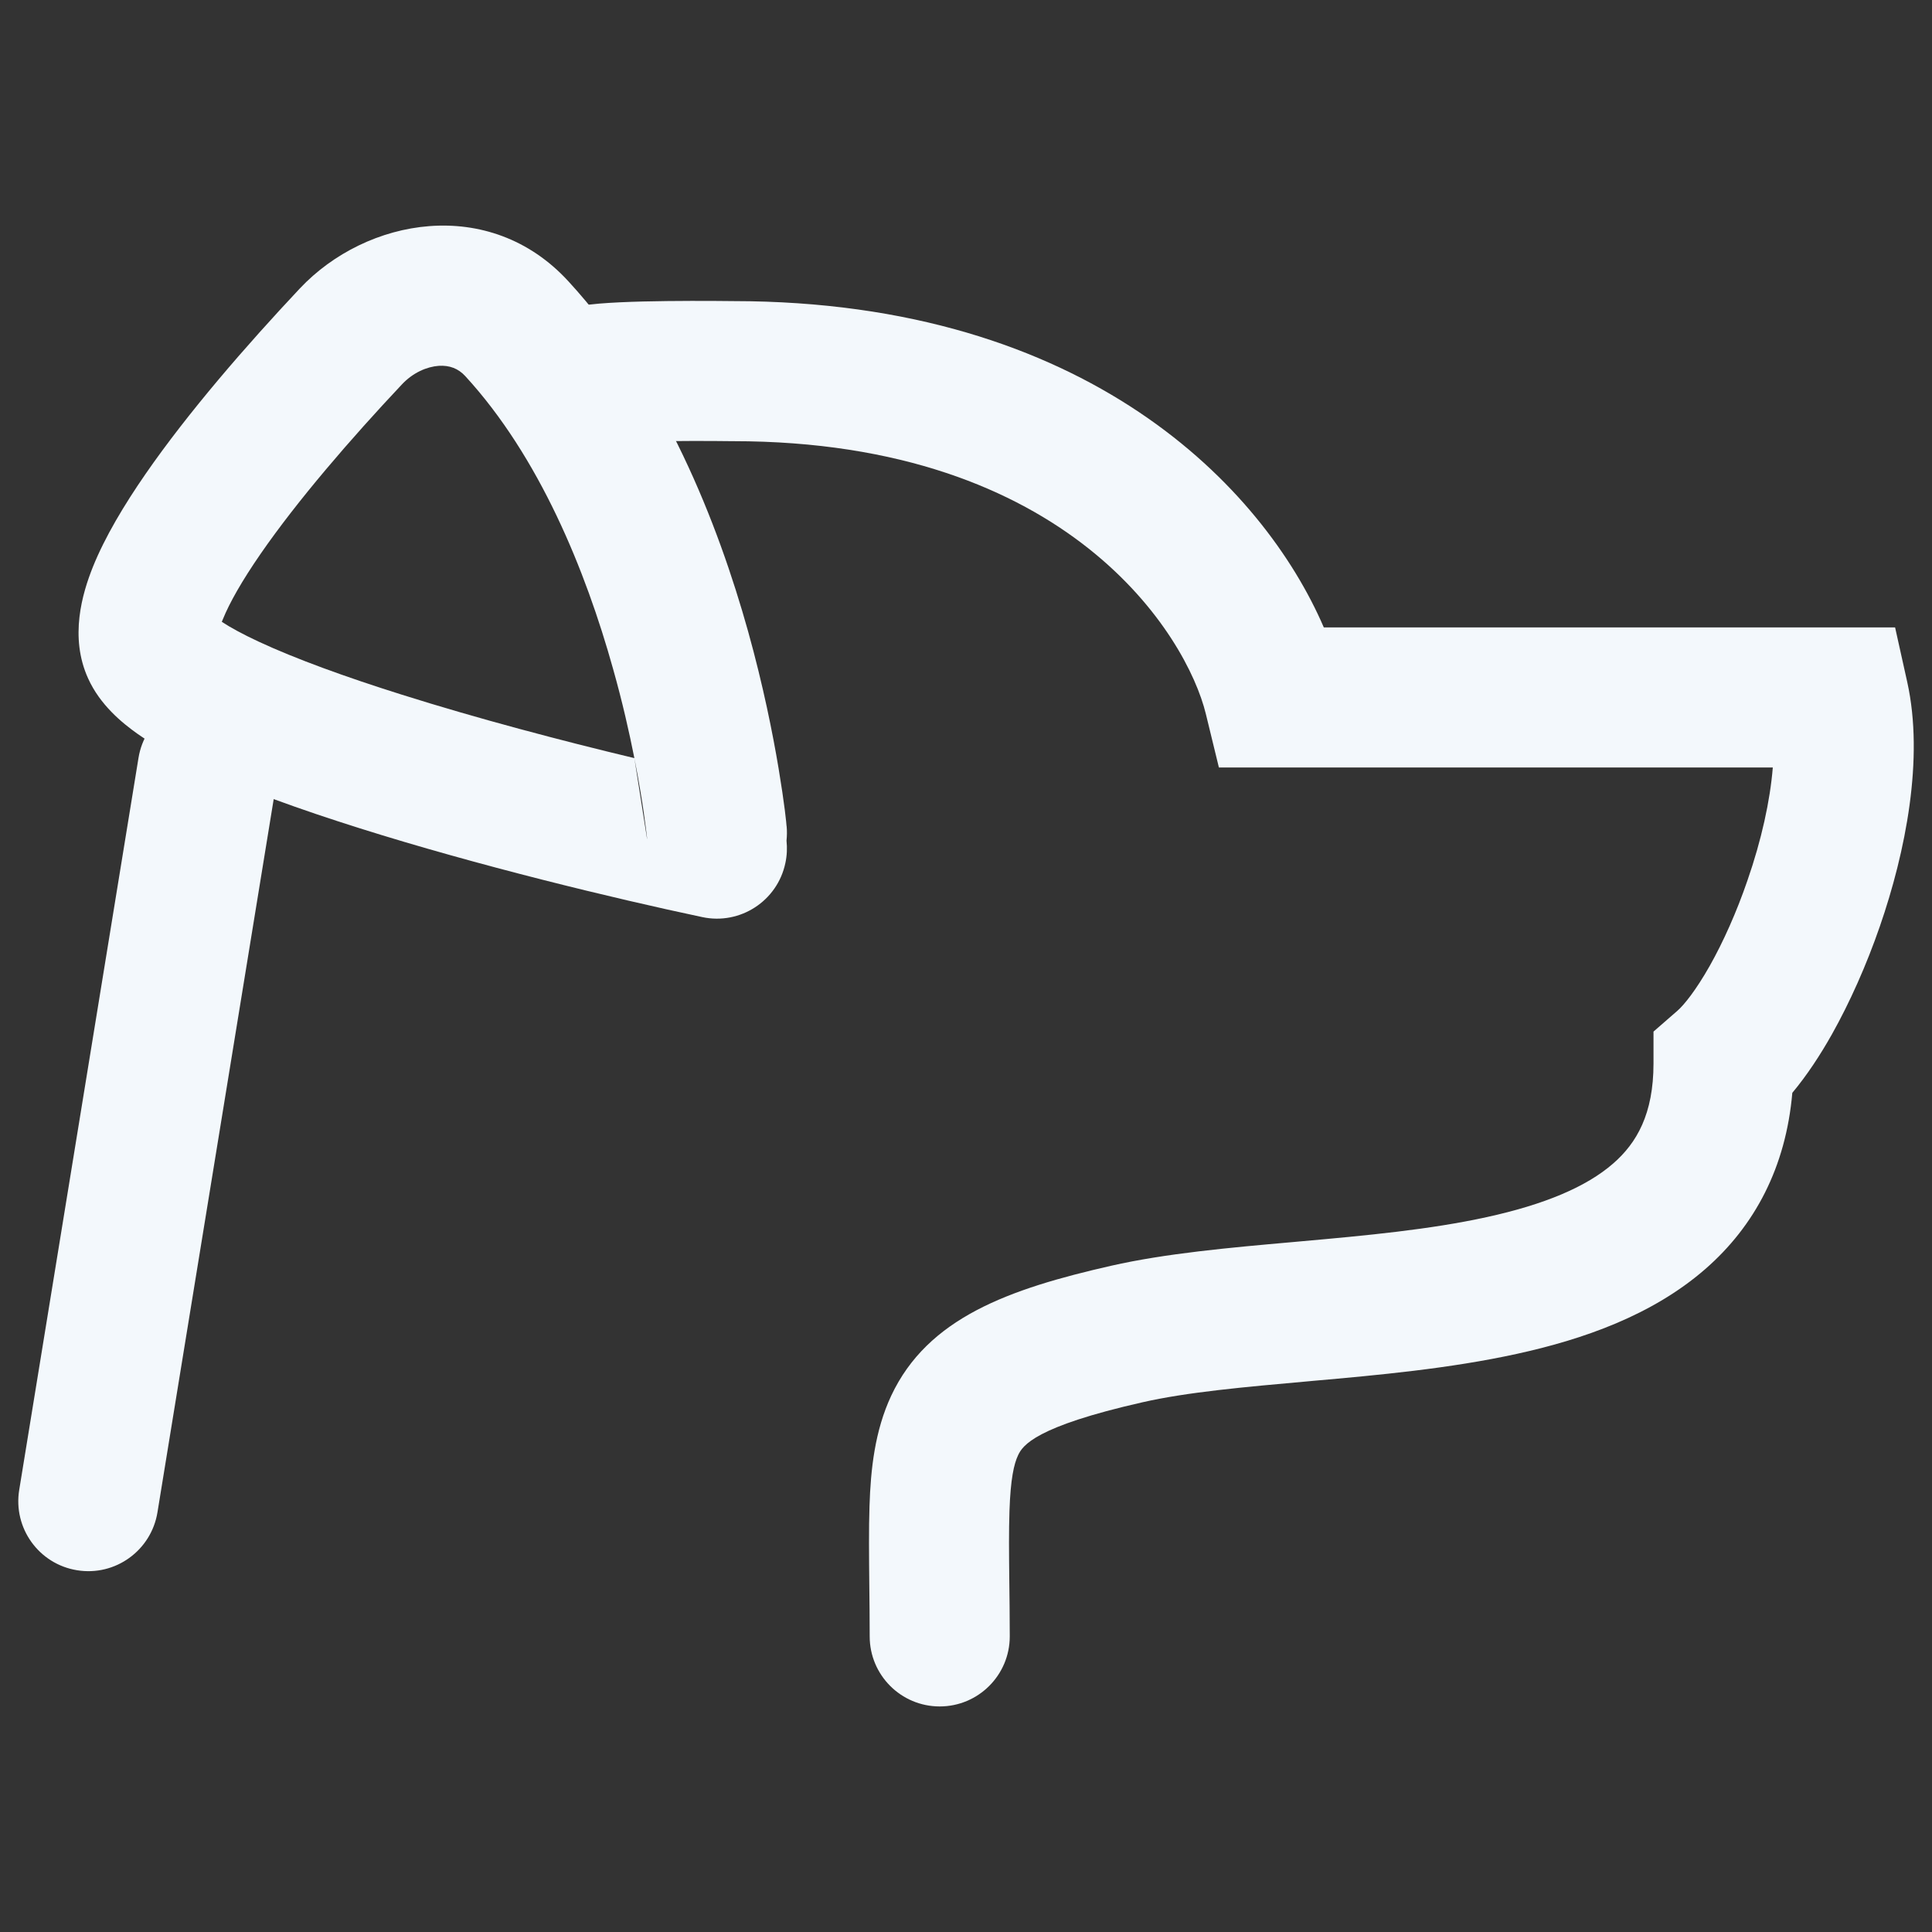
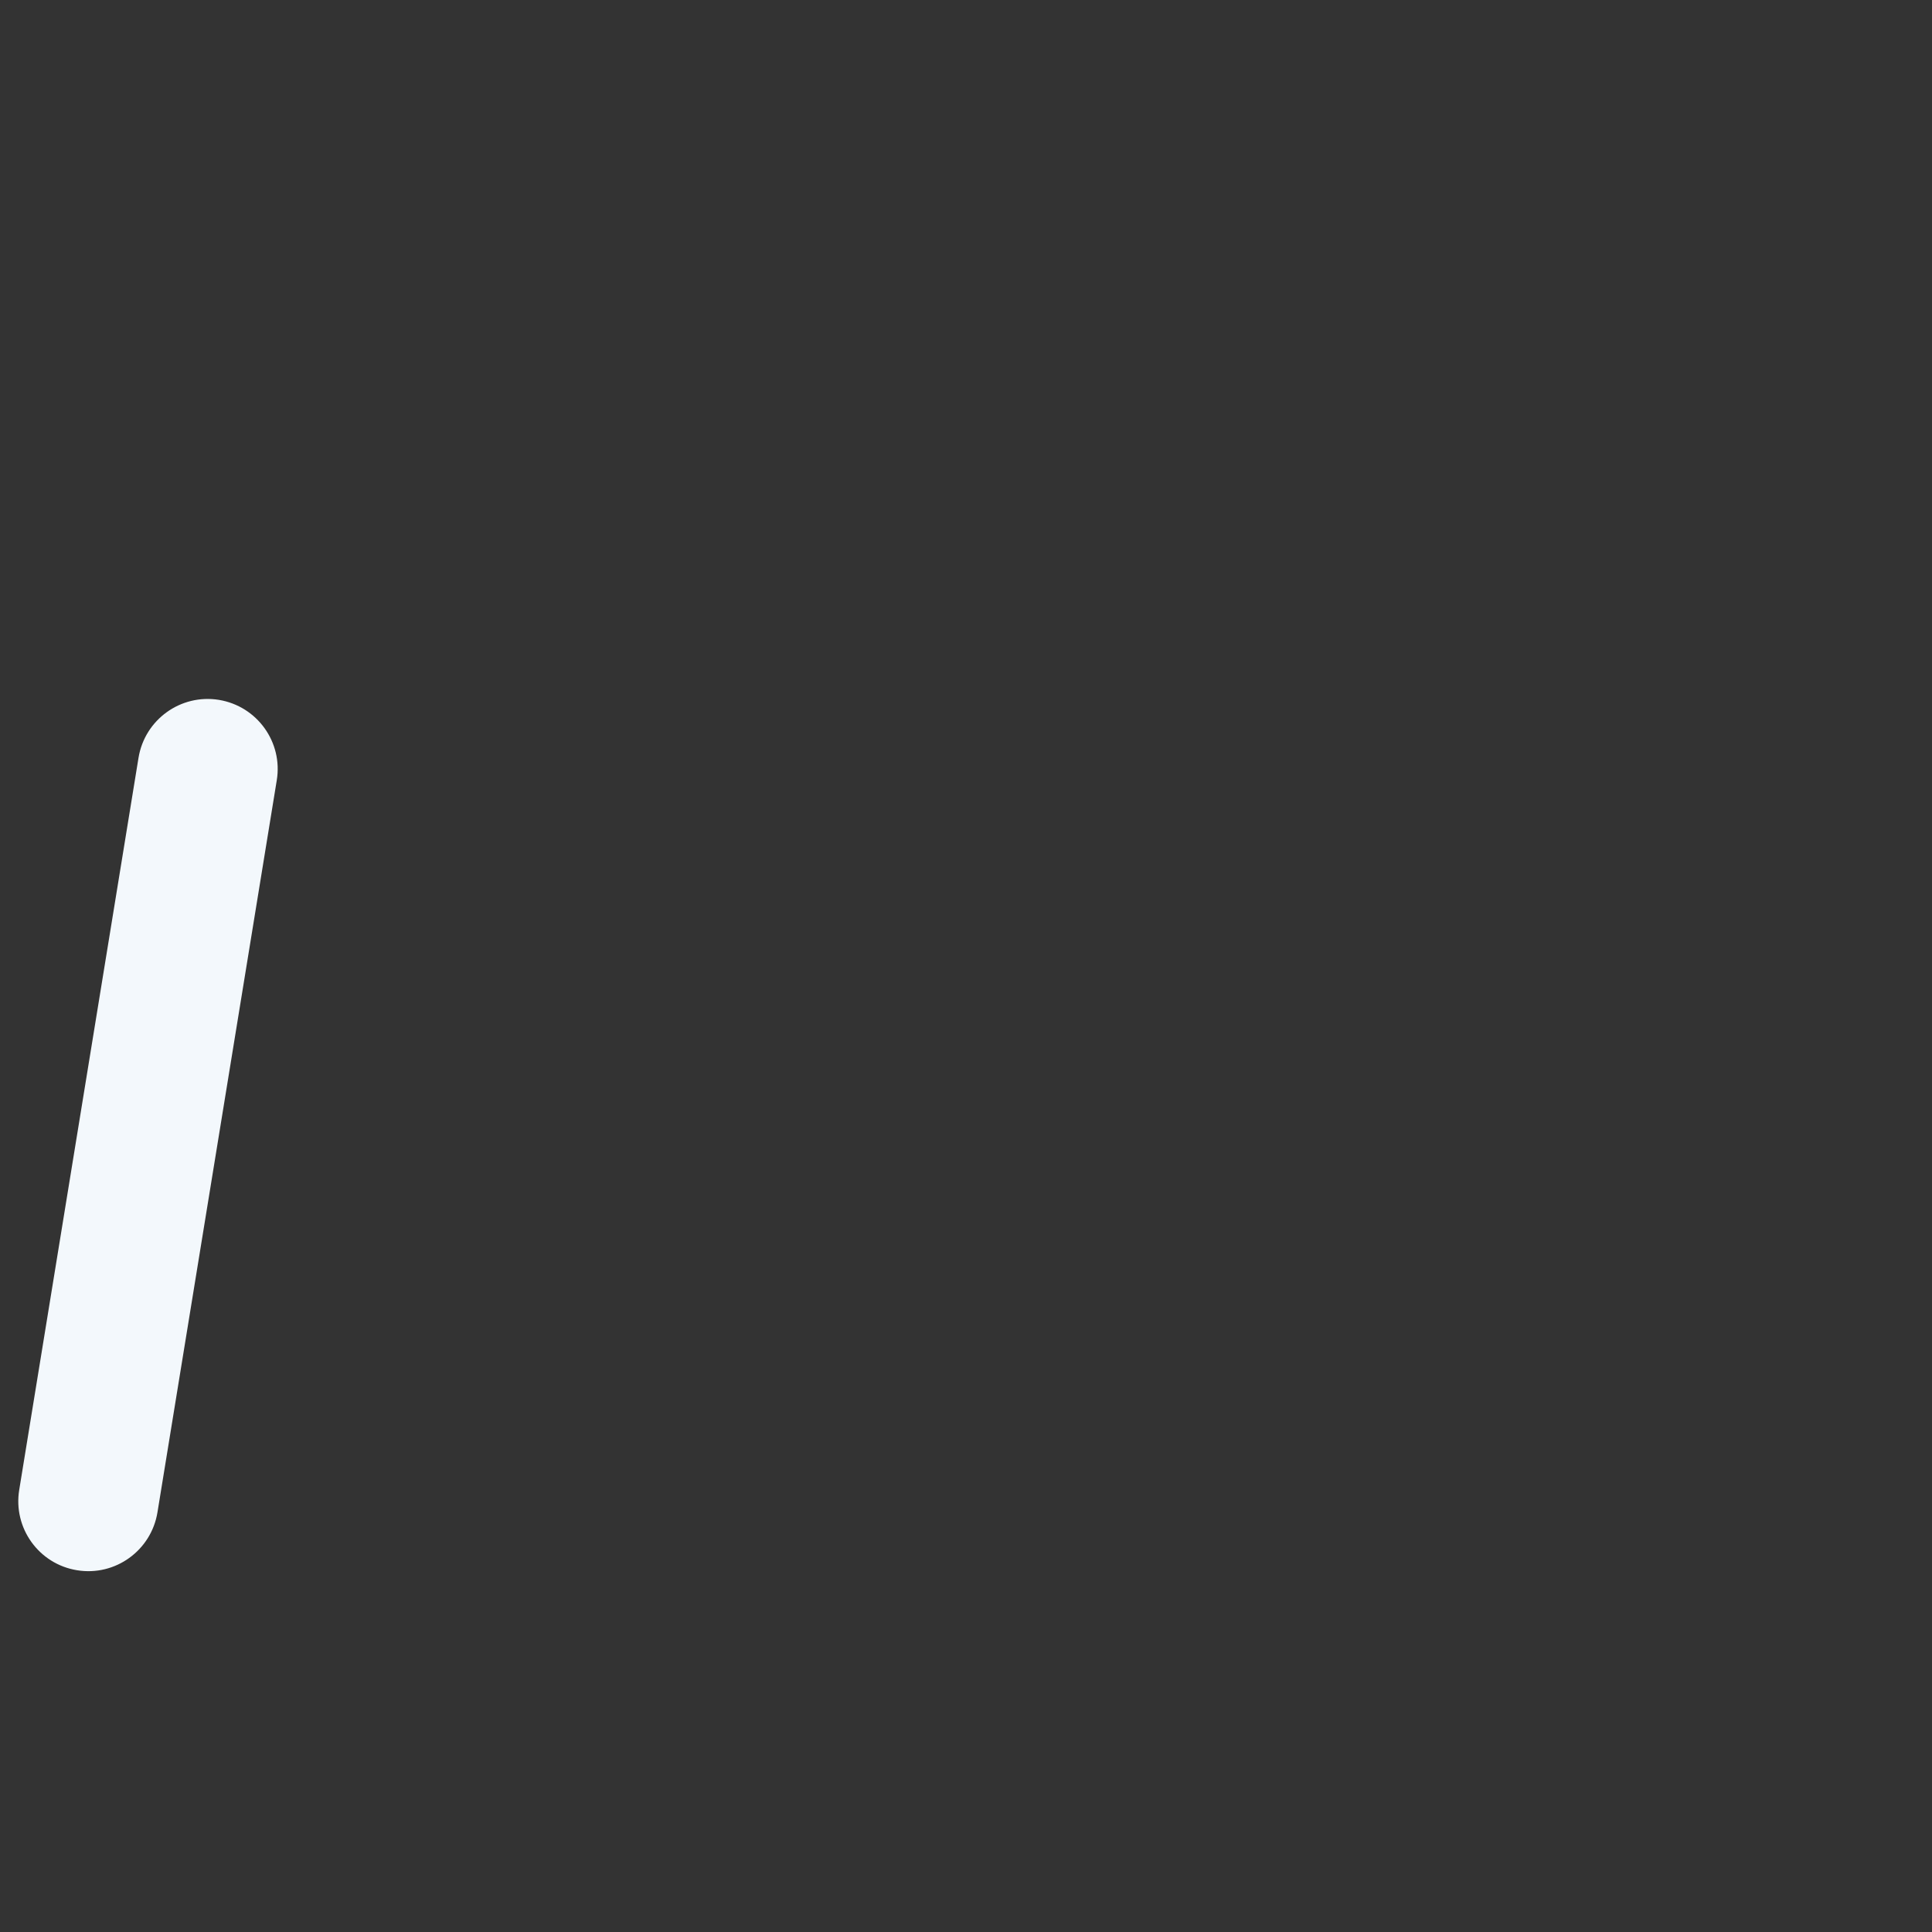
<svg xmlns="http://www.w3.org/2000/svg" width="20" height="20" viewBox="0 0 20 20" fill="none">
  <rect x="0" y="0" width="20" height="20" fill="#333333" stroke="none" />
  <path fill-rule="evenodd" clip-rule="evenodd" d="M2.266 7.245C2.662 7.31 2.93 7.683 2.865 8.078L1.63 15.656C1.565 16.051 1.193 16.32 0.797 16.255C0.402 16.191 0.134 15.818 0.199 15.423L1.434 7.844C1.499 7.449 1.871 7.181 2.266 7.245Z" fill="#F3F8FC" />
-   <path fill-rule="evenodd" clip-rule="evenodd" d="M7.591 3.117C11.255 3.119 13.081 5.048 13.704 6.495H19.618L19.744 7.062C19.919 7.853 19.727 8.818 19.46 9.59C19.321 9.992 19.149 10.377 18.964 10.707C18.844 10.92 18.706 11.131 18.554 11.313C18.487 12.083 18.166 12.691 17.651 13.139C17.102 13.616 16.389 13.865 15.703 14.015C15.011 14.167 14.259 14.236 13.588 14.295L13.557 14.298C12.874 14.359 12.289 14.411 11.824 14.517C10.717 14.768 10.586 14.963 10.539 15.065C10.497 15.153 10.461 15.308 10.45 15.641C10.443 15.848 10.445 16.07 10.448 16.341C10.45 16.517 10.453 16.714 10.453 16.94C10.453 17.34 10.128 17.665 9.728 17.665C9.327 17.665 9.003 17.34 9.003 16.94C9.003 16.759 9.001 16.58 8.999 16.409C8.996 16.107 8.993 15.827 9.001 15.592C9.013 15.214 9.055 14.813 9.226 14.448C9.604 13.643 10.441 13.344 11.503 13.103C12.066 12.975 12.736 12.915 13.371 12.859C13.401 12.856 13.43 12.854 13.459 12.851C14.145 12.79 14.806 12.728 15.393 12.599C15.986 12.469 16.42 12.288 16.699 12.045C16.944 11.832 17.117 11.531 17.117 11.009V10.679L17.366 10.462C17.432 10.404 17.554 10.255 17.7 9.997C17.839 9.75 17.976 9.445 18.089 9.116C18.235 8.696 18.324 8.289 18.352 7.945H12.618L12.483 7.391C12.287 6.585 11.069 4.567 7.586 4.567H7.575C7.345 4.564 6.994 4.563 6.694 4.571C6.542 4.575 6.414 4.58 6.324 4.588C6.307 4.59 6.292 4.591 6.28 4.592C5.989 4.689 5.656 4.592 5.465 4.331C5.23 4.007 5.302 3.553 5.625 3.318C5.733 3.239 5.839 3.208 5.871 3.198C5.92 3.183 5.965 3.174 5.998 3.168C6.066 3.156 6.137 3.149 6.202 3.143C6.334 3.132 6.495 3.125 6.657 3.121C6.98 3.113 7.348 3.114 7.591 3.117Z" fill="#F3F8FC" />
-   <path fill-rule="evenodd" clip-rule="evenodd" d="M3.104 2.986C3.791 2.256 5.066 2.02 5.884 2.912C6.878 3.994 7.434 5.427 7.744 6.535C7.901 7.098 8 7.596 8.06 7.955C8.09 8.135 8.111 8.281 8.124 8.383C8.13 8.434 8.135 8.475 8.138 8.503L8.141 8.537L8.142 8.547L8.143 8.55L8.143 8.551C8.143 8.551 8.143 8.552 8.109 8.555C8.109 8.555 8.109 8.555 8.109 8.555L8.143 8.551C8.148 8.602 8.147 8.653 8.142 8.702C8.15 8.778 8.147 8.857 8.13 8.935C8.047 9.327 7.662 9.577 7.271 9.494C6.35 9.299 4.946 8.96 3.723 8.574C3.114 8.382 2.528 8.173 2.064 7.956C1.833 7.848 1.612 7.729 1.427 7.599C1.261 7.482 1.036 7.296 0.913 7.025C0.716 6.594 0.853 6.141 0.961 5.87C1.087 5.557 1.286 5.226 1.505 4.909C1.947 4.269 2.555 3.57 3.104 2.986ZM6.699 8.688L6.699 8.684L6.697 8.662C6.694 8.641 6.691 8.609 6.685 8.566C6.674 8.48 6.657 8.353 6.63 8.194C6.613 8.091 6.592 7.975 6.567 7.848C5.81 7.667 4.942 7.438 4.159 7.191C3.574 7.007 3.057 6.819 2.677 6.642C2.51 6.564 2.384 6.495 2.296 6.437C2.3 6.429 2.303 6.42 2.307 6.411C2.375 6.242 2.505 6.012 2.698 5.733C3.08 5.18 3.631 4.542 4.16 3.98C4.276 3.856 4.42 3.796 4.542 3.787C4.654 3.78 4.744 3.815 4.816 3.893C5.583 4.728 6.062 5.904 6.347 6.926C6.443 7.266 6.514 7.581 6.567 7.848M2.263 6.553C2.263 6.553 2.263 6.553 2.263 6.551L2.263 6.553Z" fill="#F3F8FC" />
</svg>